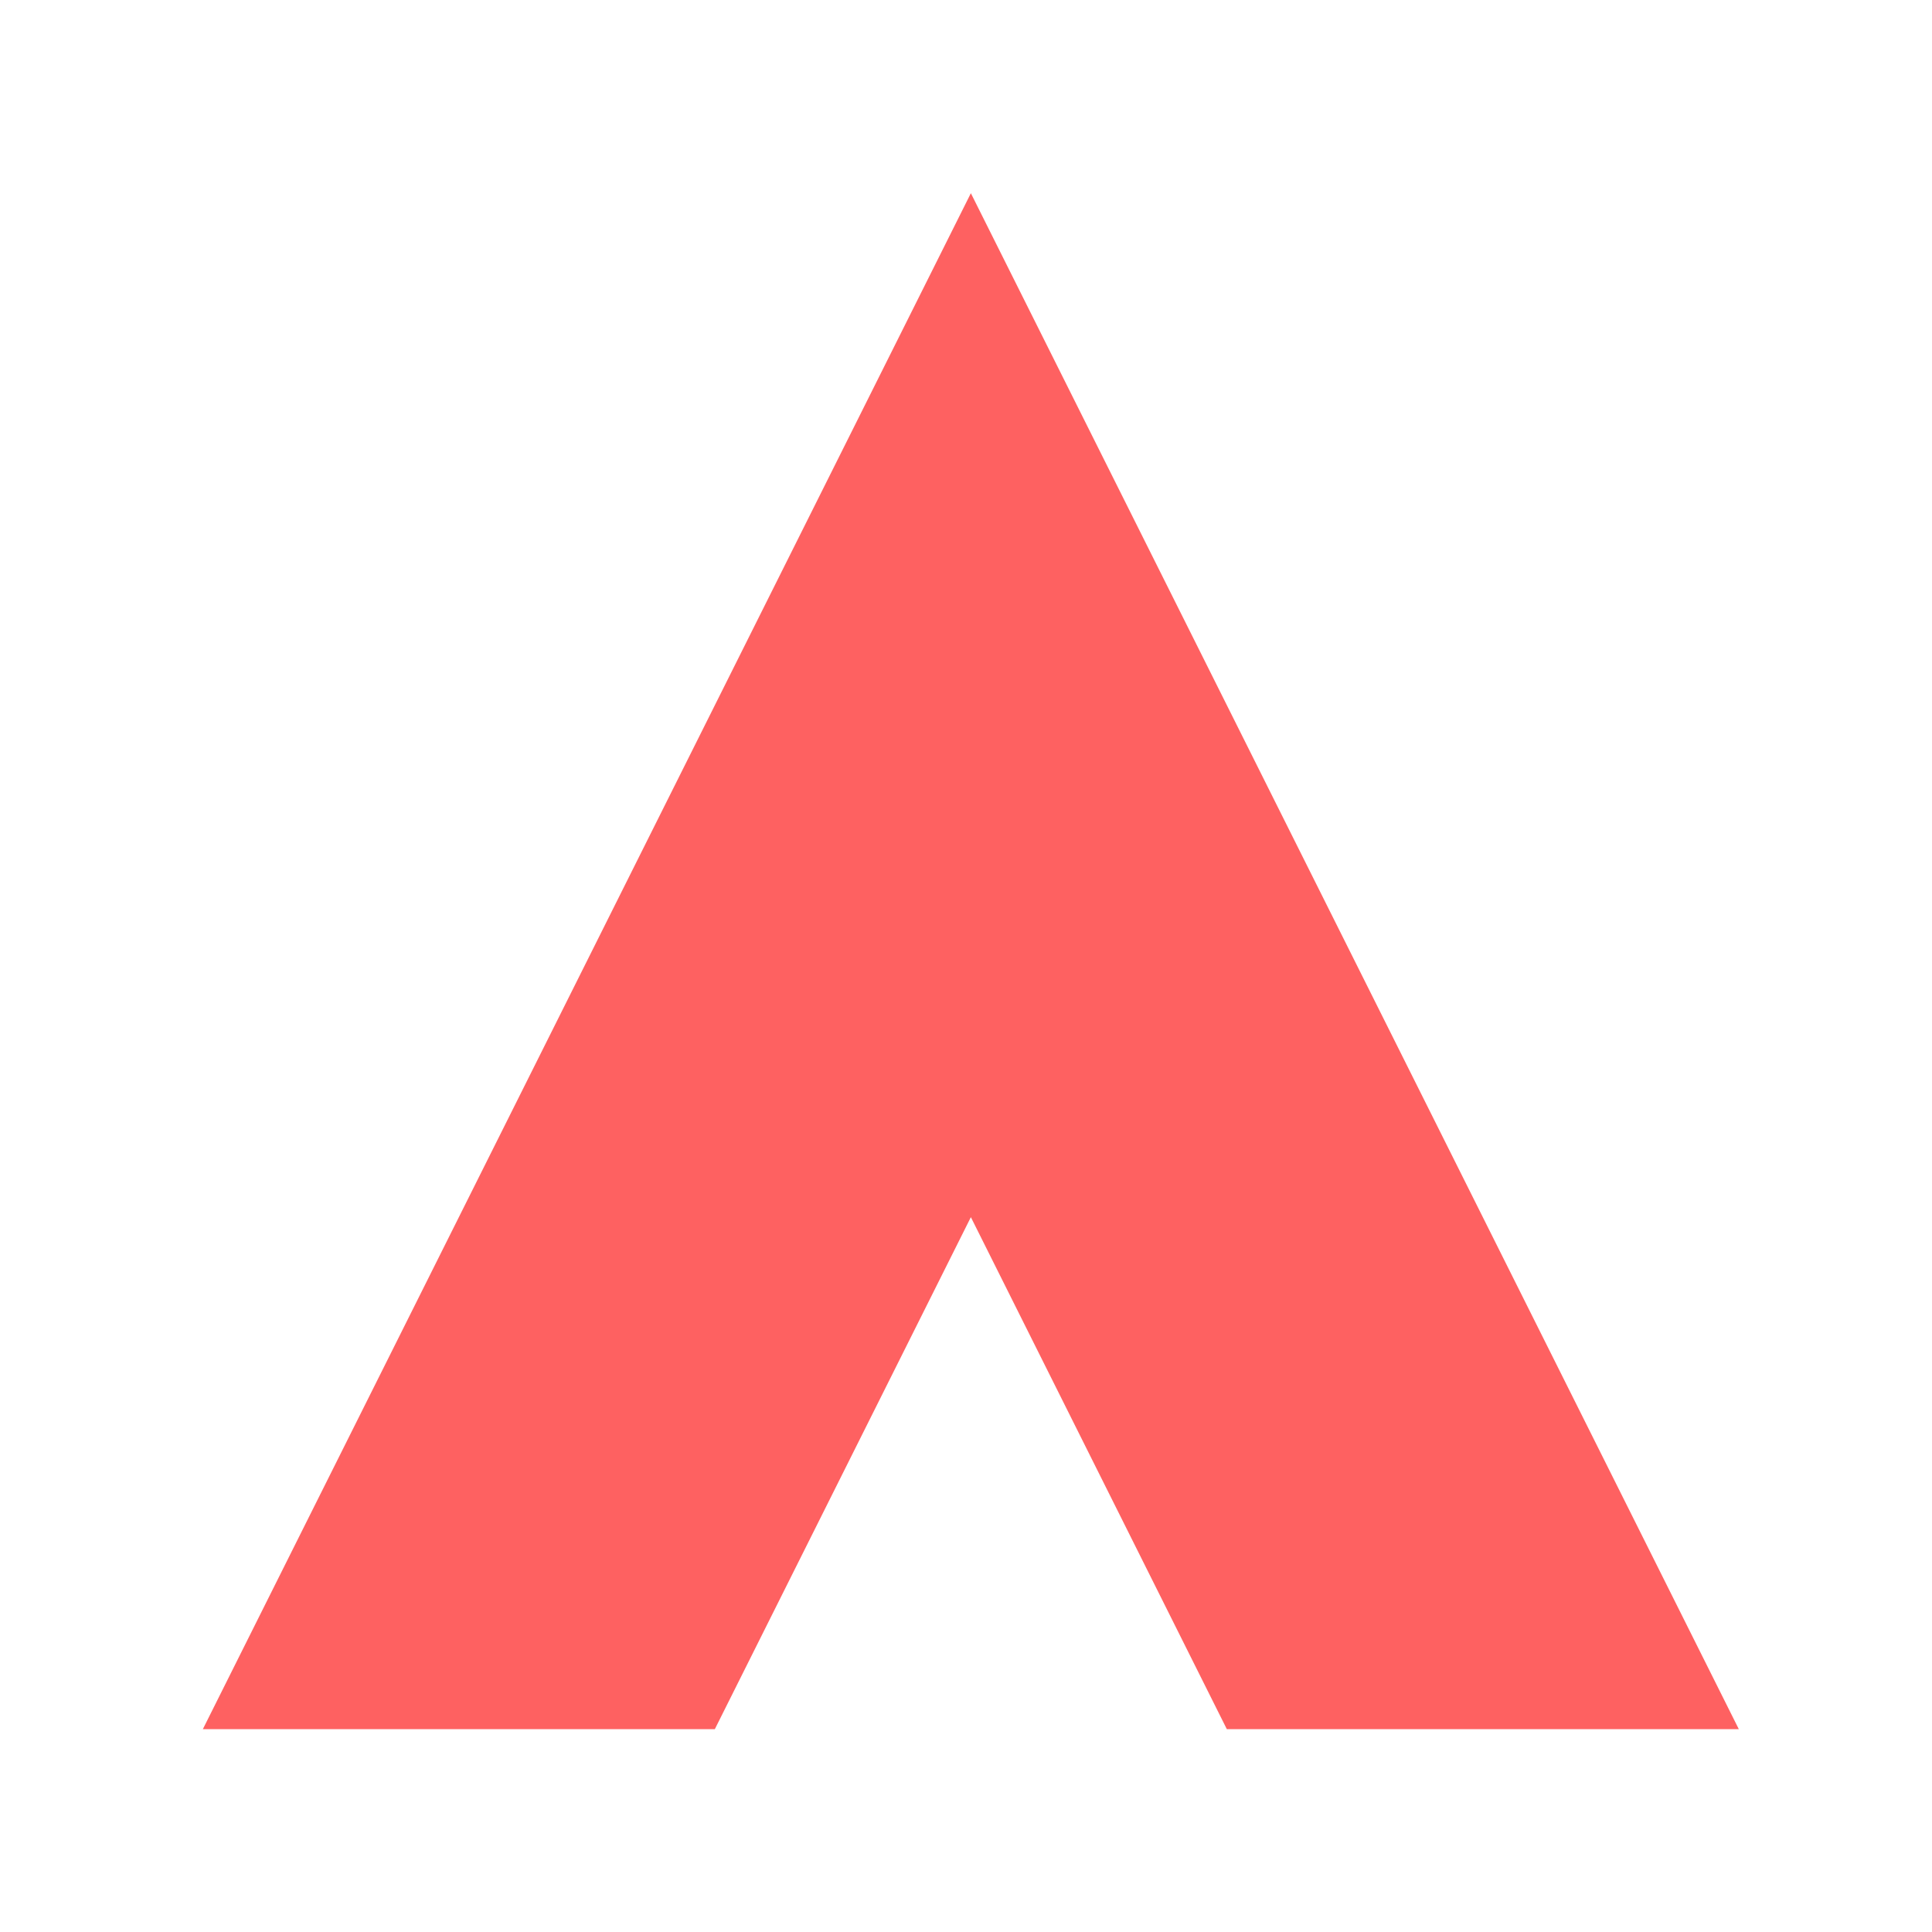
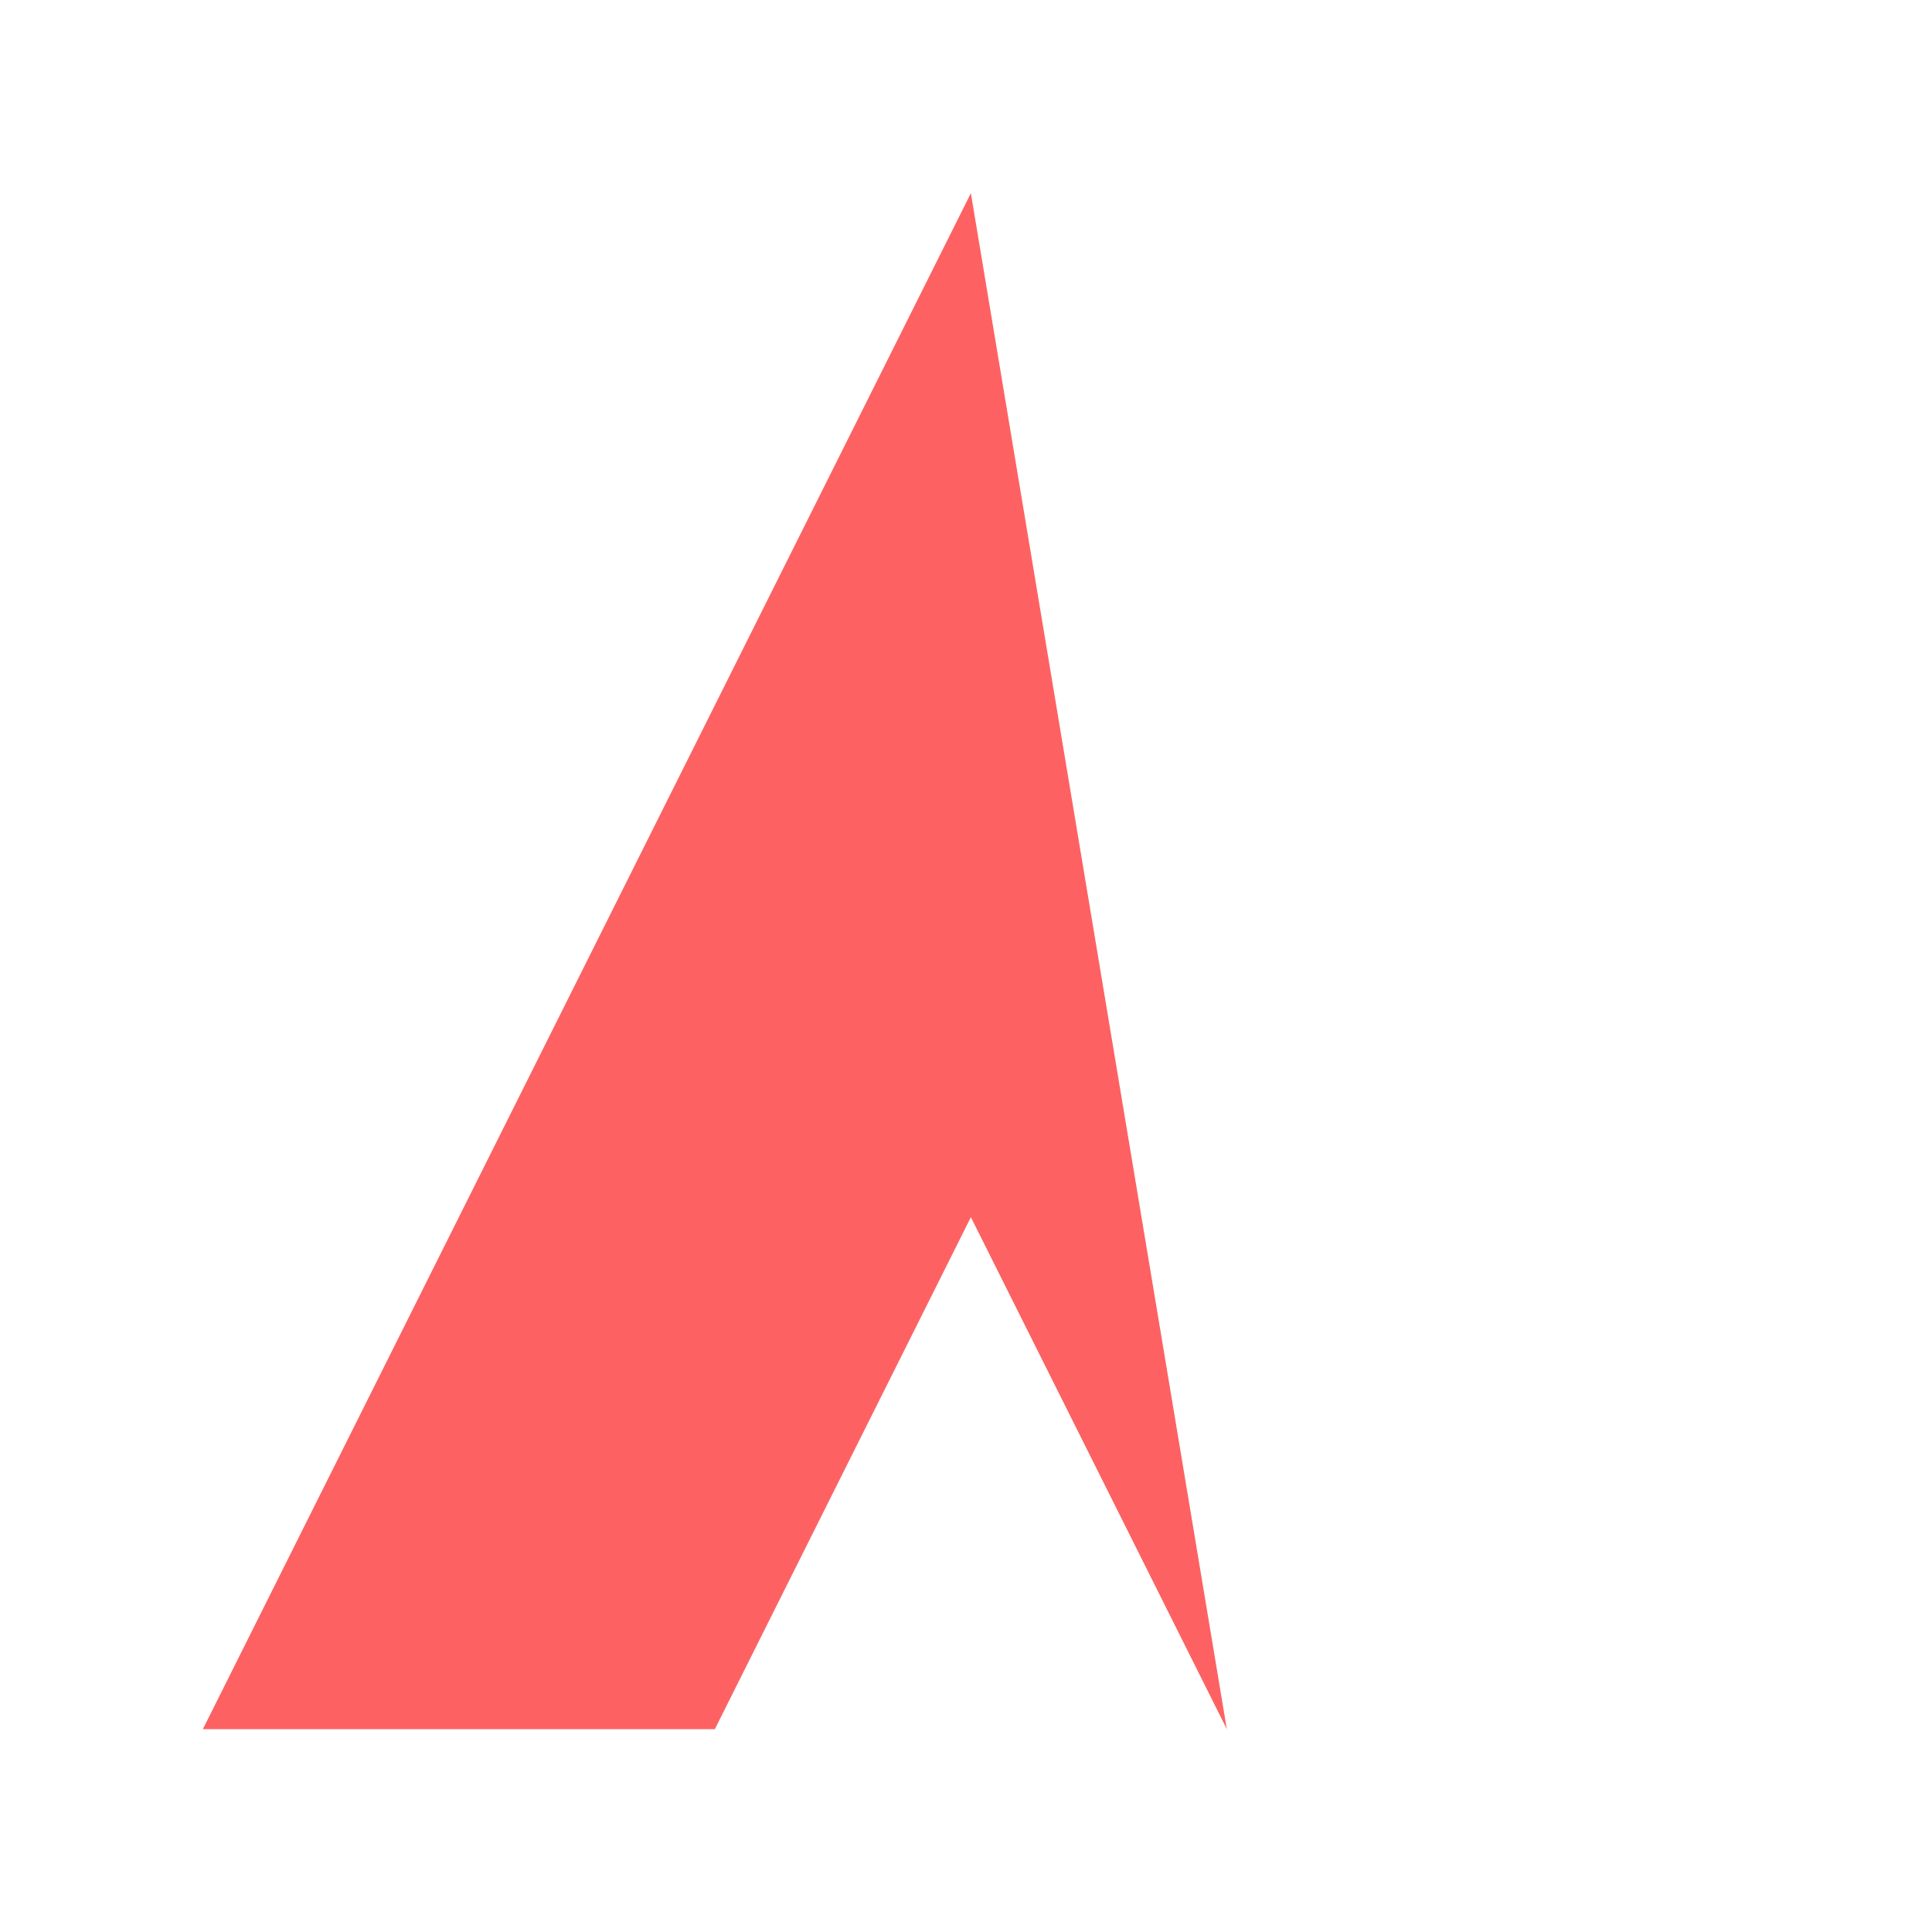
<svg xmlns="http://www.w3.org/2000/svg" data-bbox="21 20 159 159" viewBox="0 0 200 200" height="200" width="200" data-type="color">
  <g>
-     <path fill="#FE6161" clip-rule="evenodd" fill-rule="evenodd" d="M21 179h53l26.504-53L127 179h53L100.504 20 21 179z" data-color="1" />
+     <path fill="#FE6161" clip-rule="evenodd" fill-rule="evenodd" d="M21 179h53l26.504-53L127 179L100.504 20 21 179z" data-color="1" />
  </g>
</svg>